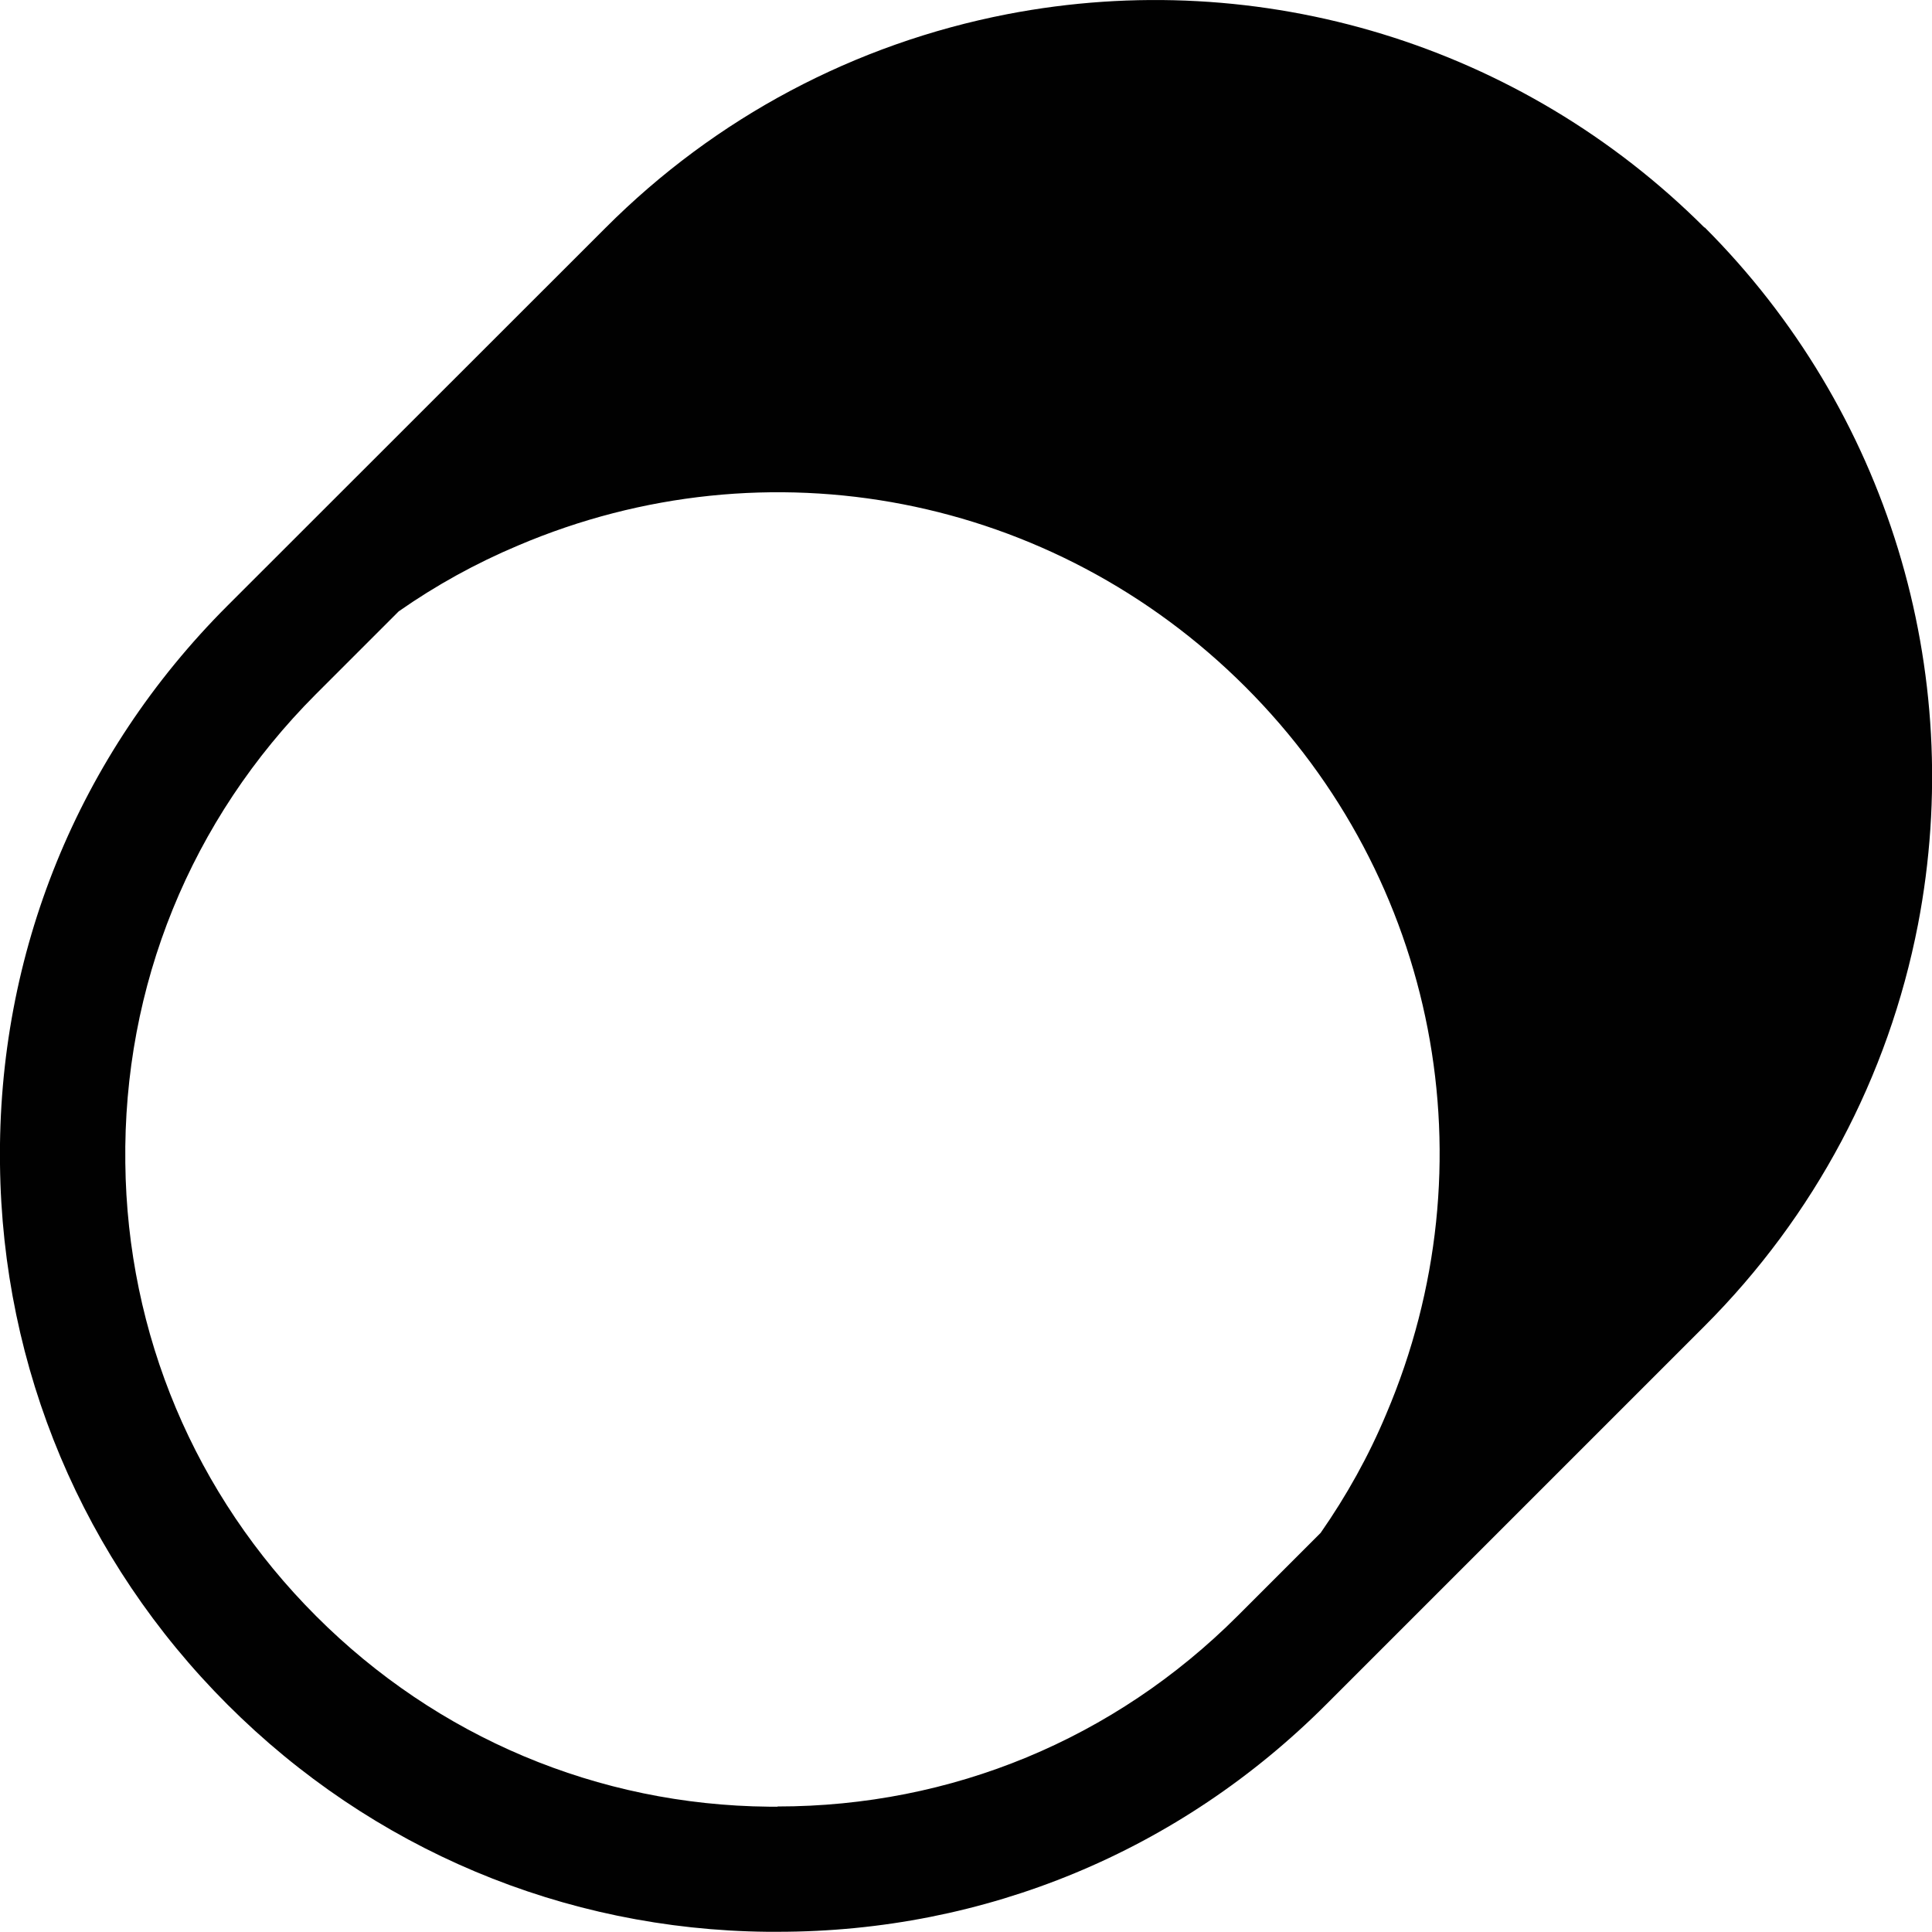
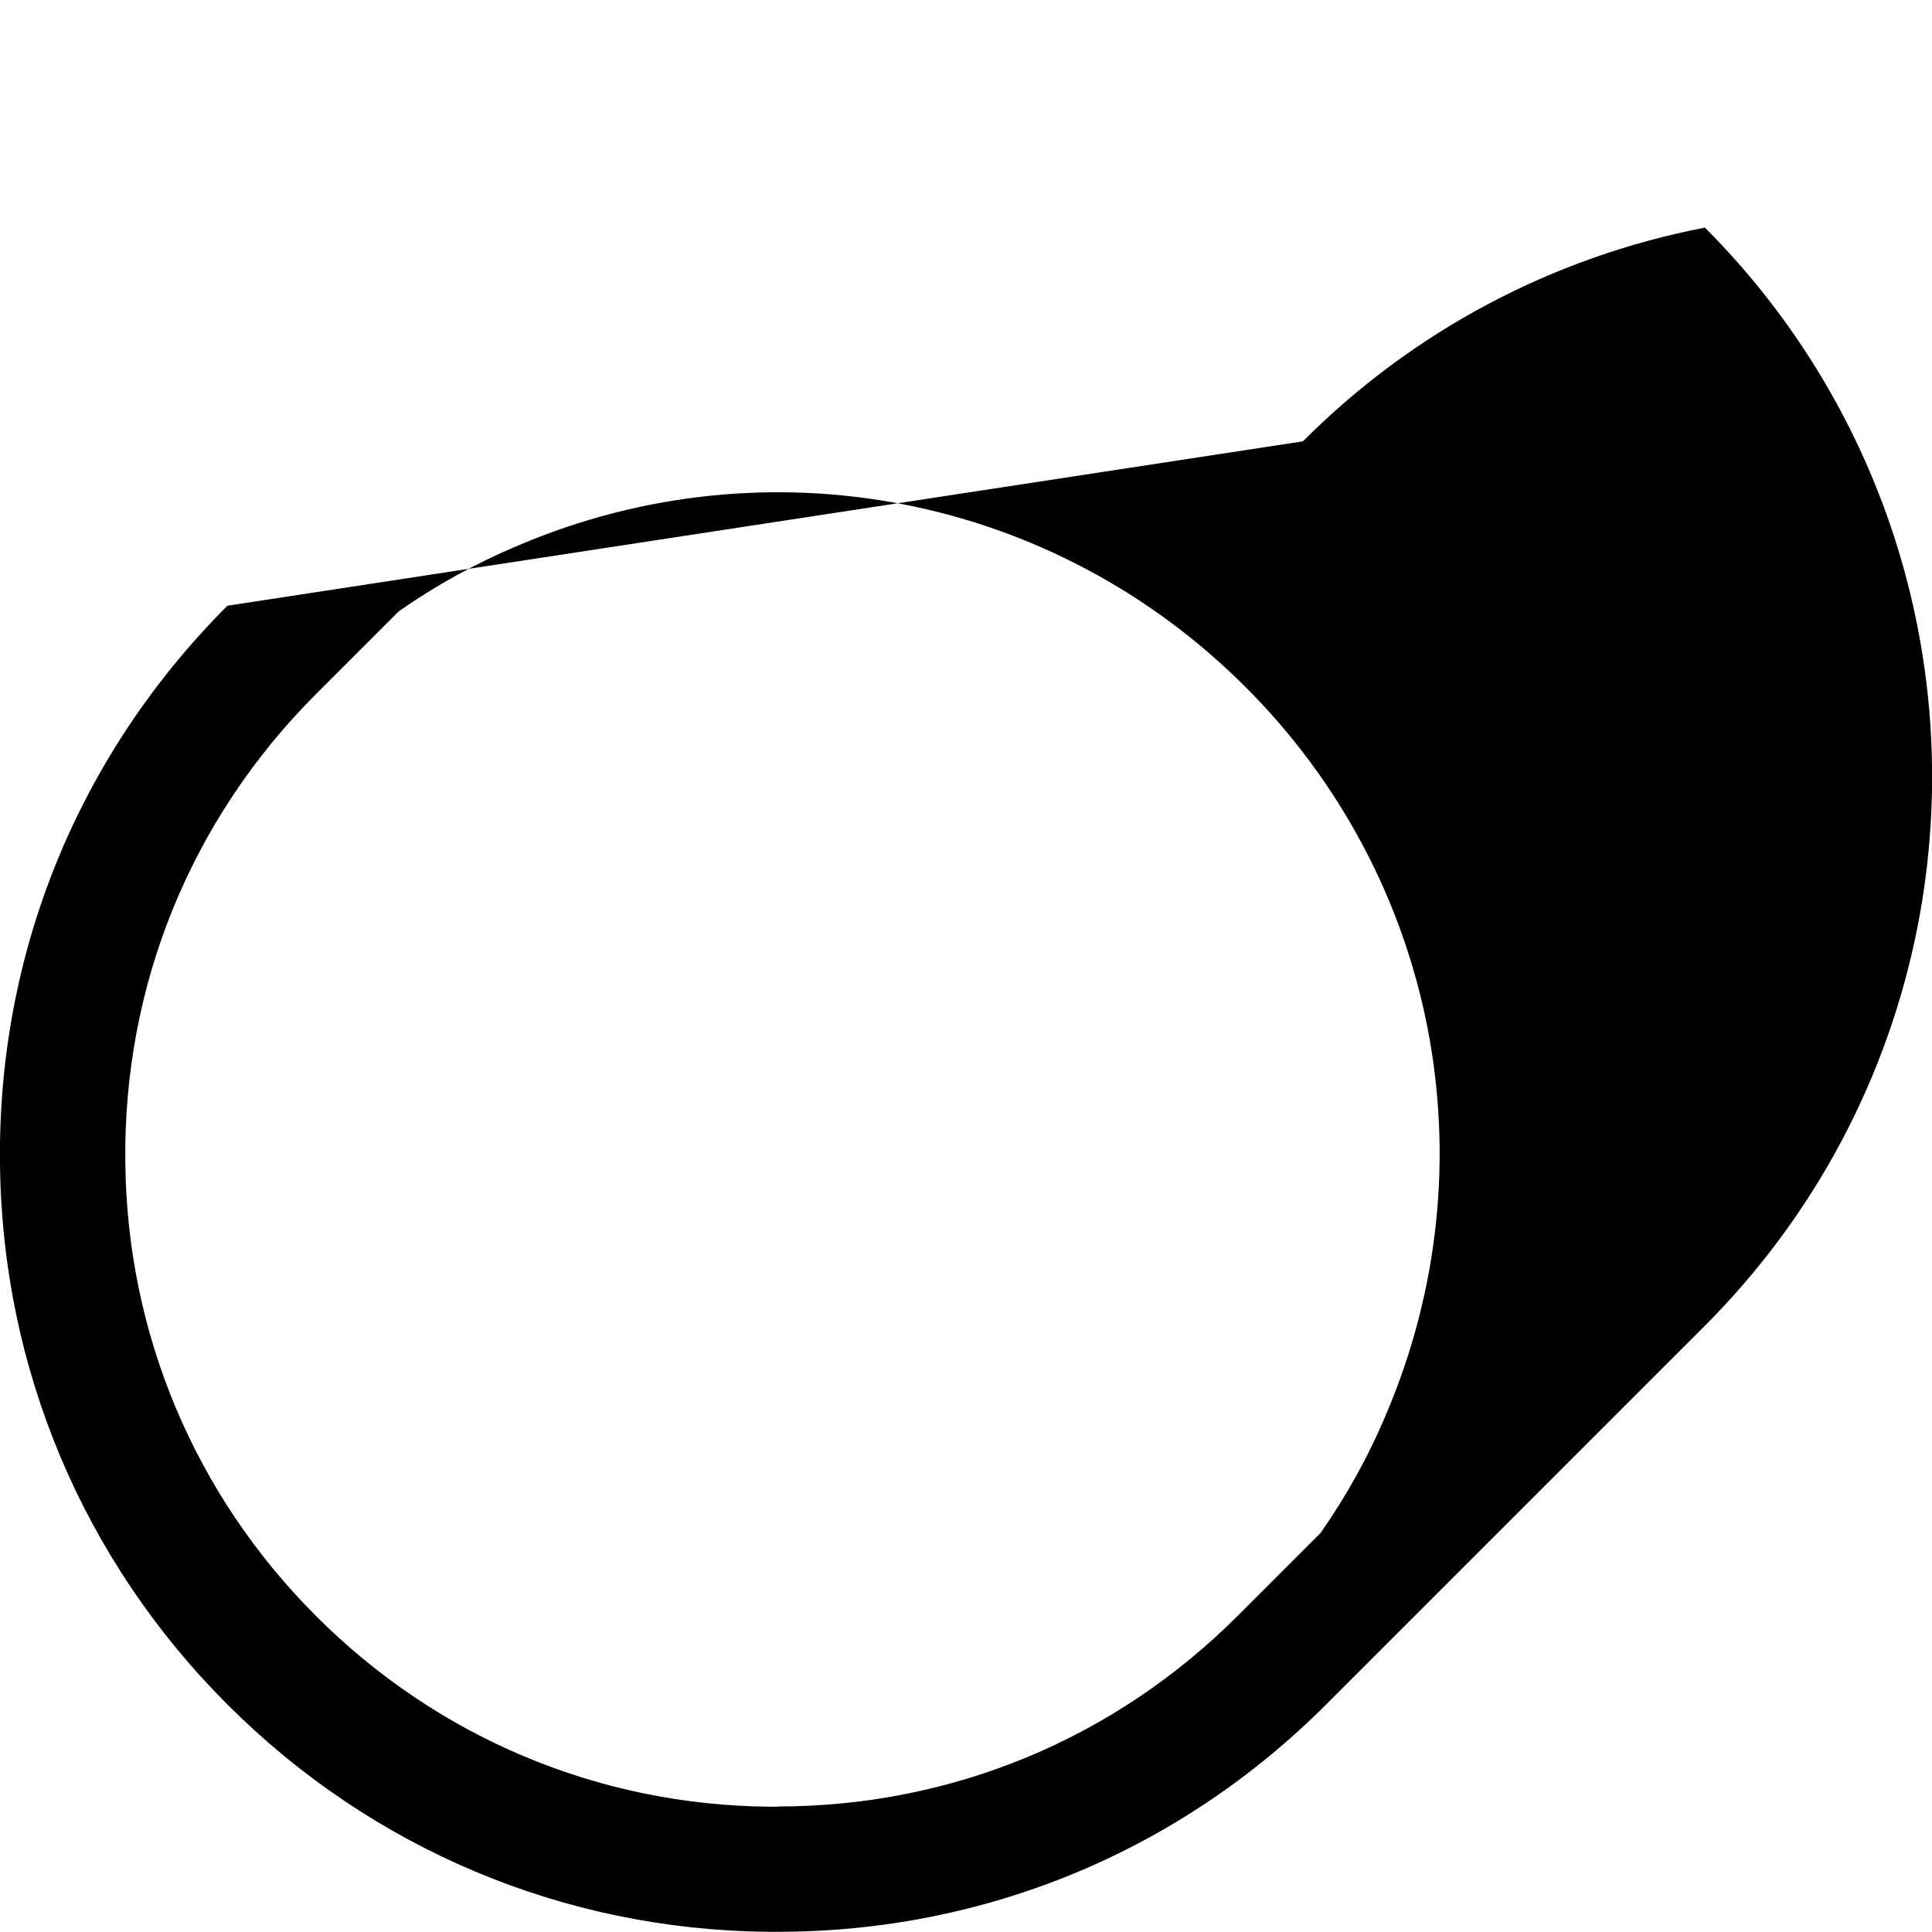
<svg xmlns="http://www.w3.org/2000/svg" id="Laag_2" viewBox="0 0 92.5 92.5">
  <defs />
  <g id="Laag_1-2">
-     <path fill="#010101" class="cls-1" d="m81.61,10.9s0,0,0,0C72.86,2.16,60.38-1.67,48.22.68c-7.31,1.42-13.96,4.95-19.23,10.23L10.89,29C3.74,36.15-.13,45.65,0,55.75c.11,9.77,3.98,18.95,10.89,25.86,6.92,6.92,16.1,10.78,25.85,10.88.17,0,.33,0,.5,0,9.92,0,19.23-3.85,26.26-10.89l18.1-18.1c5.27-5.27,8.81-11.92,10.23-19.24,2.34-12.16-1.48-24.64-10.22-33.38Zm-44.38,75.6c-.14,0-.28,0-.42,0-8.18-.08-15.88-3.32-21.68-9.13-5.8-5.8-9.04-13.5-9.13-21.69-.11-8.48,3.13-16.44,9.12-22.44l3.97-3.97c1.79-1.25,3.69-2.3,5.71-3.15,11.95-5.09,25.62-2.43,34.82,6.76s11.84,22.86,6.75,34.82c-.84,2.01-1.9,3.91-3.14,5.69l-3.97,3.97c-5.9,5.9-13.7,9.13-22.03,9.13Z" />
+     <path fill="#010101" class="cls-1" d="m81.61,10.9s0,0,0,0c-7.31,1.42-13.96,4.95-19.23,10.23L10.89,29C3.74,36.15-.13,45.65,0,55.75c.11,9.77,3.98,18.95,10.89,25.86,6.92,6.92,16.1,10.78,25.85,10.88.17,0,.33,0,.5,0,9.92,0,19.23-3.85,26.26-10.89l18.1-18.1c5.27-5.27,8.81-11.92,10.23-19.24,2.34-12.16-1.48-24.64-10.22-33.38Zm-44.38,75.6c-.14,0-.28,0-.42,0-8.18-.08-15.88-3.32-21.68-9.13-5.8-5.8-9.04-13.5-9.13-21.69-.11-8.48,3.13-16.44,9.12-22.44l3.97-3.97c1.79-1.25,3.69-2.3,5.71-3.15,11.95-5.09,25.62-2.43,34.82,6.76s11.84,22.86,6.75,34.82c-.84,2.01-1.9,3.91-3.14,5.69l-3.97,3.97c-5.9,5.9-13.7,9.13-22.03,9.13Z" />
  </g>
</svg>